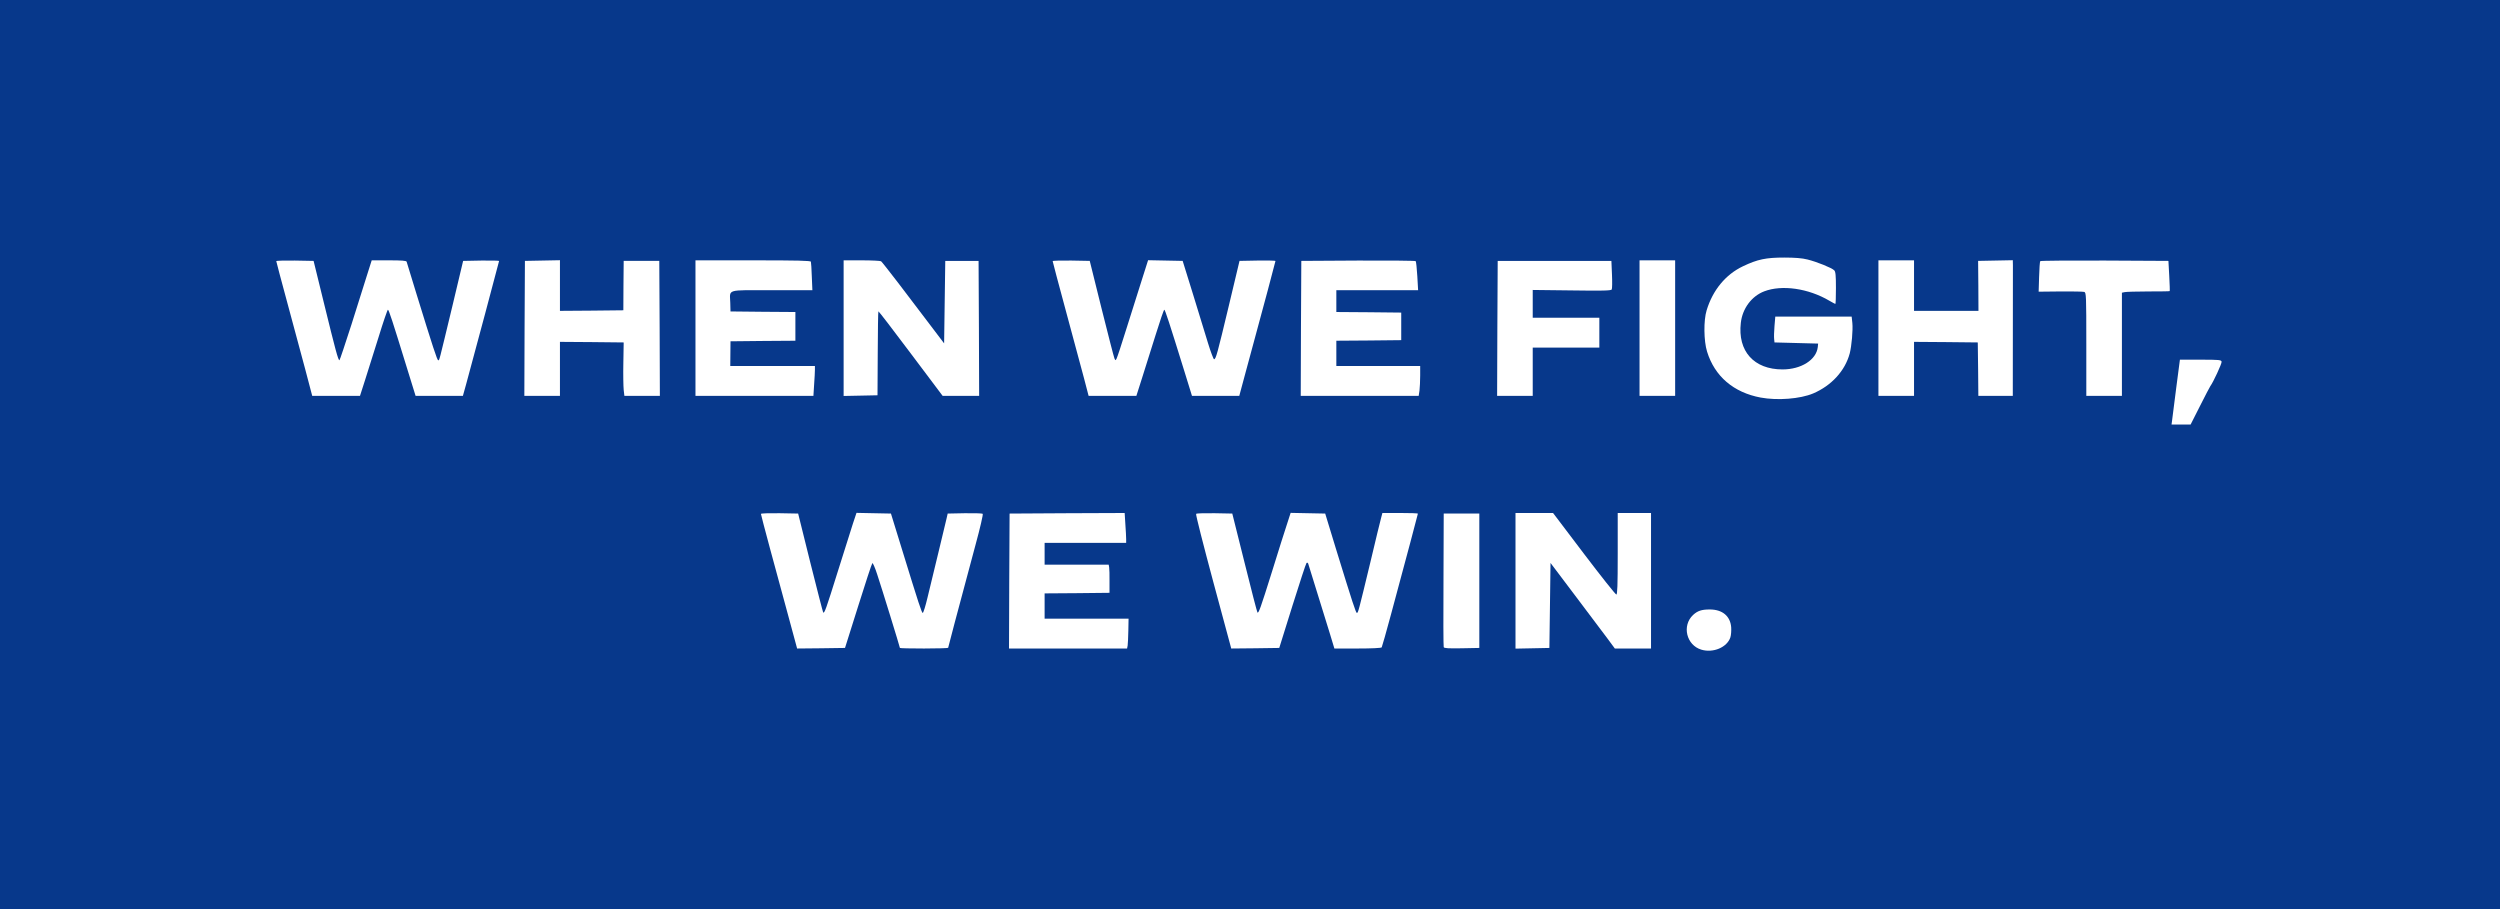
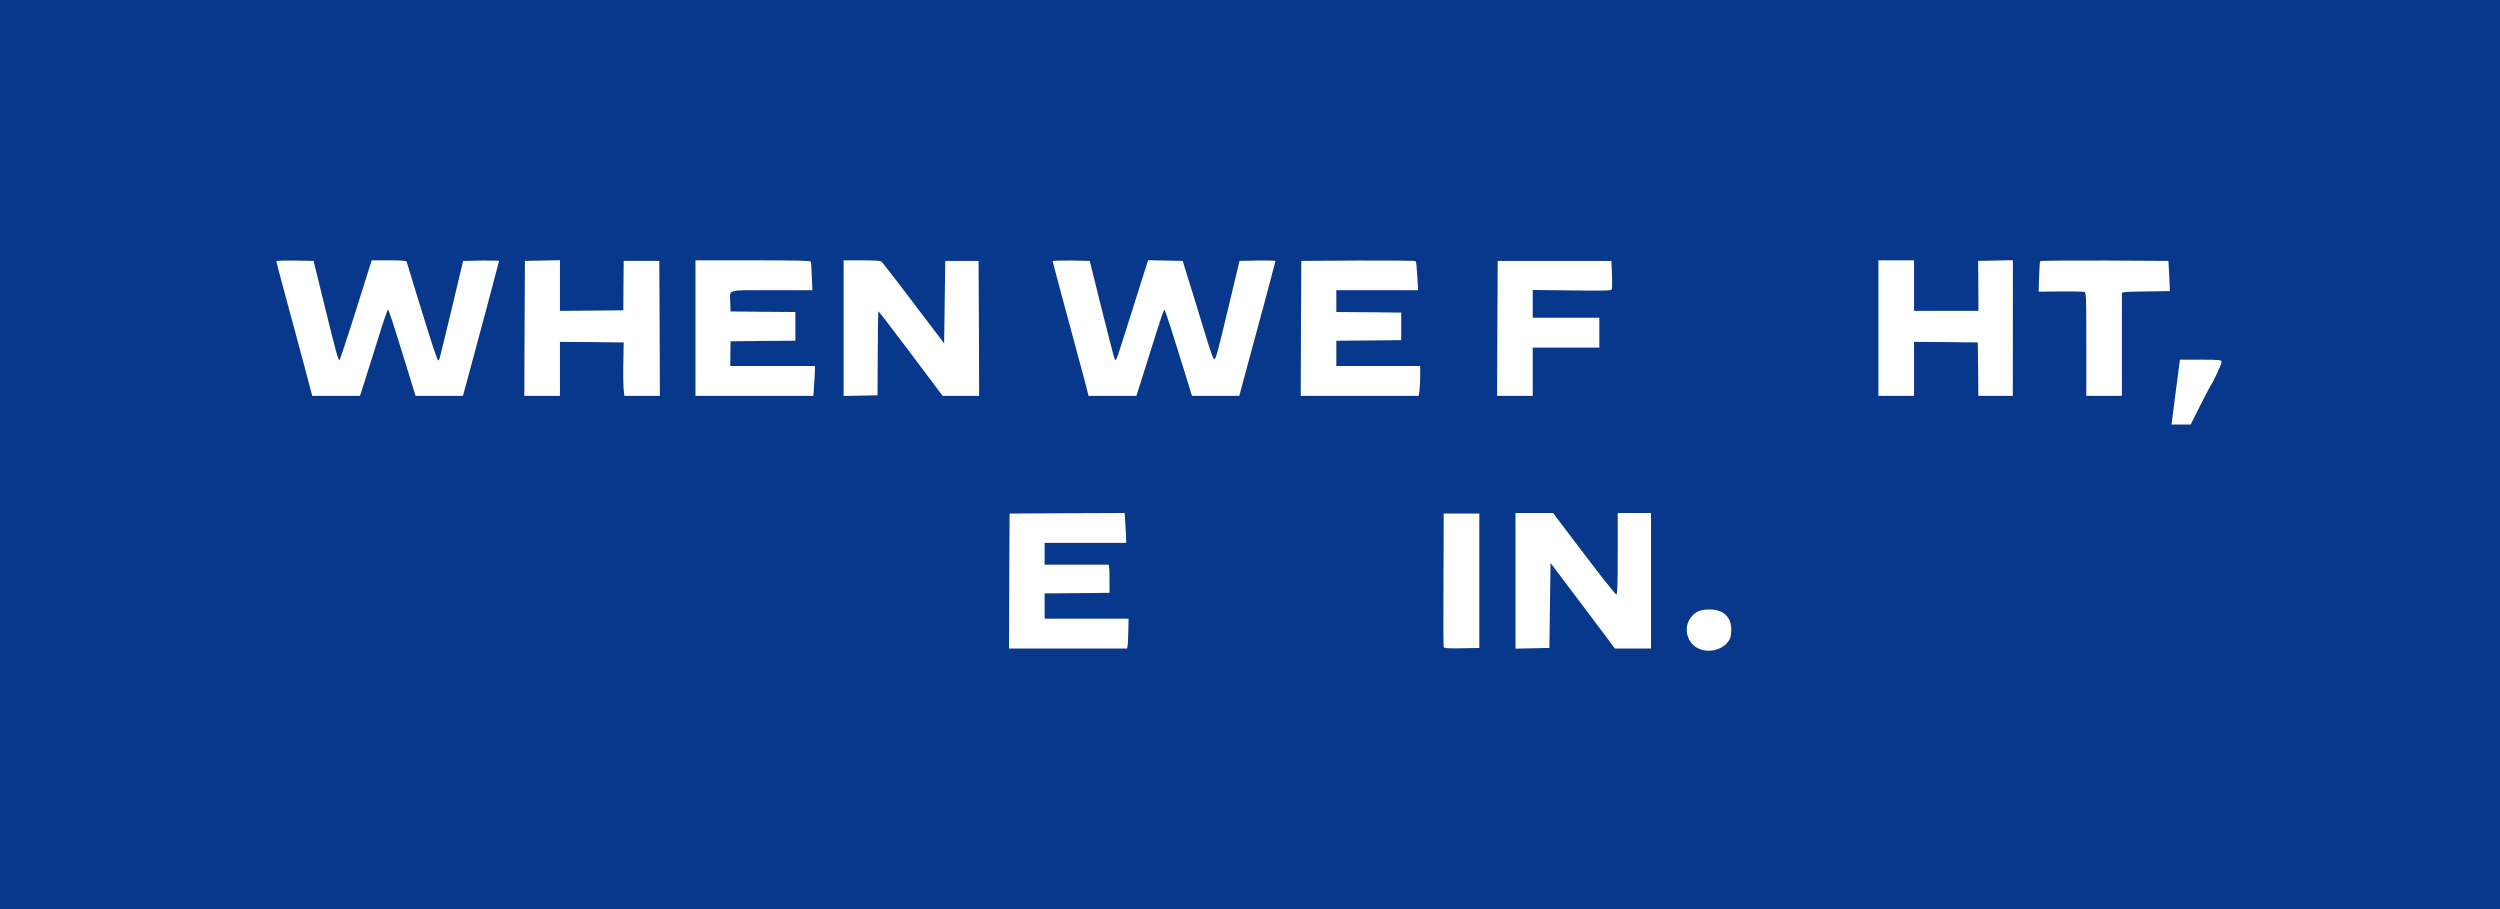
<svg xmlns="http://www.w3.org/2000/svg" width="1100" height="400" viewBox="0 0 1100 400" fill="none">
  <rect width="1100" height="400" fill="#07388B" />
  <path d="M748.586 285.851C742.017 283.88 739.945 275.289 744.948 270.59C746.919 268.77 748.687 268.164 752.275 268.164C757.834 268.164 761.321 271.045 761.725 275.997C761.826 277.462 761.675 279.484 761.371 280.444C759.906 284.84 753.791 287.418 748.586 285.851Z" fill="white" />
-   <path d="M346.739 270.589C344.566 262.453 340.978 249.213 338.754 241.178C336.581 233.143 334.812 226.372 334.812 226.119C334.812 225.866 338.501 225.765 342.999 225.816L351.186 225.967L356.542 247.545C359.524 259.421 362.05 269.275 362.202 269.477C362.758 269.982 363.415 268.163 368.62 251.487C371.45 242.441 374.482 232.941 375.29 230.364L376.857 225.664L384.437 225.816L392.017 225.967L396.767 241.38C404.398 266.192 405.56 269.679 406.015 269.679C406.268 269.679 407.228 266.647 408.087 263.009C408.996 259.32 411.119 250.375 412.888 243.149C414.606 235.922 416.273 229.1 416.526 227.989L416.981 225.967L424.51 225.816C428.604 225.765 432.192 225.866 432.394 226.068C432.646 226.321 431.231 232.385 429.261 239.611C420.821 271.145 417.183 284.738 417.183 285.042C417.183 285.193 412.433 285.345 406.571 285.345C400.759 285.345 395.959 285.244 395.959 285.092C395.959 284.688 387.974 258.764 386.003 252.851C385.043 249.819 384.033 247.545 383.831 247.798C383.578 248 380.798 256.49 377.615 266.647L371.803 285.092L361.242 285.244L350.731 285.345L346.739 270.589Z" fill="white" />
  <path d="M444.066 255.685L444.218 225.971L469.535 225.82L494.853 225.719L495.156 230.621C495.358 233.349 495.51 236.331 495.51 237.241V238.858H477.57H459.63V243.658V248.459H473.729H487.828L488.031 249.621C488.132 250.228 488.233 253.007 488.182 255.787V260.84L473.932 260.992L459.63 261.093V266.651V272.21H478.126H496.571L496.47 277.466C496.419 280.397 496.268 283.328 496.167 284.035L495.914 285.349H469.939H443.965L444.066 255.685Z" fill="white" />
-   <path d="M533.816 255.934C529.47 239.713 526.034 226.321 526.287 226.068C526.489 225.866 530.178 225.765 534.422 225.816L542.205 225.967L547.612 247.596C550.543 259.471 553.12 269.325 553.272 269.477C553.777 269.982 554.535 267.961 559.69 251.487C562.469 242.441 565.501 232.941 566.36 230.364L567.876 225.664L575.456 225.816L583.087 225.967L587.786 241.38C595.316 265.839 596.579 269.679 597.034 269.679C597.59 269.679 597.742 269.022 602.947 247.444C605.271 237.59 607.444 228.646 607.747 227.635L608.253 225.715H616.035C620.33 225.715 623.868 225.816 623.868 226.018C623.868 226.27 618.915 244.867 612.043 270.336C609.971 278.068 608.101 284.587 607.95 284.839C607.747 285.143 603.503 285.345 597.388 285.345H587.13L585.108 278.674C581.318 266.344 575.86 248.708 575.608 248C575.406 247.545 575.153 247.444 574.85 247.747C574.597 248 571.818 256.49 568.634 266.647L562.873 285.092L552.312 285.244L541.75 285.345L533.816 255.934Z" fill="white" />
  <path d="M635.236 284.74C635.084 284.386 635.034 270.995 635.135 255.026L635.236 225.969H643.068H650.901V255.531V285.094L643.169 285.245C637.308 285.346 635.387 285.245 635.236 284.74Z" fill="white" />
  <path d="M666.82 255.534V225.719H675.108H683.345L696.939 243.658C704.418 253.512 710.835 261.598 711.189 261.598C711.644 261.598 711.796 257.707 711.796 243.658V225.719H719.123H726.45V255.534V285.349H718.517H710.532L707.248 280.902C705.428 278.476 699.061 270.037 693.098 262.103L682.233 247.701L681.981 266.399L681.728 285.096L674.299 285.248L666.82 285.399V255.534Z" fill="white" />
  <path d="M955.725 184.94C955.826 183.879 956.686 177.461 957.545 170.639L959.162 158.258H968.258C976.545 158.258 977.354 158.359 977.506 159.167C977.657 159.925 973.766 168.314 972.553 169.881C972.351 170.184 970.279 174.075 968.005 178.623L963.861 186.81H959.667H955.473L955.725 184.94Z" fill="white" />
-   <path d="M774.71 174.929C762.784 172.706 754.446 165.58 751.111 154.716C749.645 150.016 749.544 140.97 750.908 136.574C753.587 127.68 759.247 120.807 766.877 117.169C773.346 114.086 777.035 113.328 785.07 113.328C789.769 113.328 792.953 113.581 795.328 114.187C799.421 115.198 806.041 117.876 807.052 118.937C807.658 119.493 807.81 121.211 807.81 126.72C807.81 130.56 807.709 133.744 807.557 133.744C807.456 133.744 806.243 133.087 804.929 132.329C795.682 126.871 784.059 125.204 776.277 128.185C770.718 130.308 766.675 135.715 765.968 142.031C764.502 154.513 771.729 162.548 784.311 162.548C792.549 162.548 799.219 158.303 799.825 152.694L799.977 151.178L790.376 150.925L780.774 150.673L780.622 149.157C780.521 148.348 780.572 145.771 780.774 143.497L781.128 139.303H797.905H814.733L815.036 142.133C815.339 145.266 814.733 152.189 813.874 155.524C811.802 163.205 805.839 169.674 797.804 173.11C792.043 175.536 782.088 176.294 774.71 174.929Z" fill="white" />
  <path d="M134.293 162.453C132.575 155.985 128.987 142.745 126.359 132.992C123.732 123.289 121.559 115.153 121.559 114.901C121.559 114.698 125.248 114.597 129.745 114.648L137.982 114.8L142.631 133.75C147.584 153.963 148.796 158.511 149.352 158.511C149.504 158.511 151.879 151.386 154.658 142.745C157.387 134.053 160.47 124.148 161.582 120.763L163.552 114.547H171.132C176.742 114.547 178.763 114.698 178.915 115.153C179.016 115.507 180.936 121.824 183.21 129.202C190.538 152.953 192.357 158.511 192.812 158.511C193.367 158.511 192.913 160.129 199.027 134.76L203.777 114.8L211.711 114.648C216.057 114.597 219.595 114.648 219.595 114.85C219.595 115.103 208.123 158.057 205.041 169.275L203.676 174.177H193.266H182.856L178.915 161.442C172.649 141.077 171.082 136.277 170.678 136.277C170.476 136.277 168.606 141.684 166.584 148.304C164.513 154.873 161.834 163.413 160.621 167.254L158.398 174.177H147.887H137.376L134.293 162.453Z" fill="white" />
  <path d="M230.812 144.509L230.964 114.795L238.695 114.644L246.376 114.492V125.66V136.778L260.324 136.677L274.271 136.525L274.322 125.66L274.423 114.795H282.256H290.088L290.24 144.509L290.341 174.173H282.559H274.726L274.423 171.545C274.271 170.08 274.17 164.774 274.271 159.771L274.423 150.675L260.425 150.523L246.376 150.422V162.297V174.173H238.544H230.711L230.812 144.509Z" fill="white" />
  <path d="M306.008 144.362V114.547H331.275C351.084 114.547 356.592 114.698 356.795 115.153C356.896 115.507 357.098 118.489 357.199 121.773L357.451 127.686H339.613C319.096 127.686 321.168 127.079 321.32 133.244L321.421 137.035L335.722 137.186L349.972 137.287V143.604V149.921L335.722 150.022L321.421 150.173L321.37 155.631L321.32 161.038H339.916H358.563V162.706C358.563 163.565 358.412 166.546 358.209 169.275L357.906 174.177H331.932H306.008V144.362Z" fill="white" />
  <path d="M371.195 144.362V114.547H379.18C383.526 114.547 387.366 114.749 387.669 114.951C387.973 115.153 391.308 119.398 395.148 124.401C398.939 129.404 405.053 137.439 408.742 142.29L415.413 151.083L415.665 132.941L415.918 114.8H423.245H430.573L430.724 144.514L430.825 174.177H422.791H414.756L400.707 155.479C393.026 145.221 386.608 136.883 386.507 136.984C386.356 137.085 386.254 145.423 386.204 155.53L386.103 173.924L378.674 174.076L371.195 174.228V144.362Z" fill="white" />
  <path d="M476.913 166.239C475.751 161.843 472.163 148.603 468.979 136.778C465.796 125.003 463.168 115.149 463.168 114.896C463.168 114.694 466.857 114.593 471.354 114.644L479.49 114.795L484.695 135.767C487.576 147.289 490.103 157.143 490.355 157.699C490.81 158.709 490.81 158.709 491.315 157.749C491.619 157.193 493.589 151.18 495.712 144.358C497.885 137.536 500.866 128.035 502.382 123.235L505.162 114.492L512.792 114.644L520.373 114.795L524.921 129.45C527.397 137.536 530.378 147.238 531.541 151.028C532.703 154.818 533.916 158.002 534.168 158.053C534.977 158.154 535.634 155.627 540.687 134.504L545.387 114.795L553.27 114.644C557.616 114.593 561.204 114.644 561.204 114.846C561.204 115.149 555.19 137.637 552.108 148.906C551.299 151.837 549.48 158.709 547.964 164.218L545.286 174.173H534.876H524.466L521.08 163.207C514.511 142.033 512.641 136.272 512.287 136.272C512.085 136.272 510.367 141.225 508.497 147.289C506.577 153.302 503.898 161.843 502.534 166.239L500.007 174.173H489.496H478.985L476.913 166.239Z" fill="white" />
  <path d="M572.425 144.511L572.577 114.797L597.541 114.646C611.286 114.595 622.707 114.696 622.909 114.898C623.111 115.151 623.414 118.082 623.616 121.518L623.97 127.683H605.98H587.99V132.484V137.285L602.291 137.386L616.542 137.538V143.602V149.666L602.291 149.817L587.99 149.918V155.477V161.036H606.435H624.88V165.281C624.88 167.605 624.728 170.536 624.576 171.85L624.223 174.175H598.299H572.324L572.425 144.511Z" fill="white" />
  <path d="M658.835 144.511L658.987 114.797H684.001H709.016L709.268 120.76C709.42 124.045 709.37 127.026 709.167 127.38C708.864 127.885 705.074 127.986 691.582 127.784L674.4 127.582V133.697V139.811H689.055H703.71V146.381V152.95H689.055H674.4V163.562V174.174H666.567H658.734L658.835 144.511Z" fill="white" />
-   <path d="M721.398 144.362V114.547H729.231H737.064V144.362V174.177H729.231H721.398V144.362Z" fill="white" />
  <path d="M826.508 144.358V114.543H834.341H842.173V125.66V136.778H856.323H870.523L870.472 125.812L870.371 114.795L878.002 114.644L885.633 114.492L885.683 116.665C885.683 118.535 885.683 163.763 885.633 171.545V174.173H878.053H870.472L870.371 162.449L870.22 150.675L856.222 150.523L842.173 150.422V162.297V174.173H834.341H826.508V144.358Z" fill="white" />
-   <path d="M917.976 151.485C917.976 129.856 917.925 128.745 917.066 128.441C916.51 128.29 911.81 128.189 906.555 128.239L897.004 128.34L897.206 121.822C897.307 118.234 897.509 115.151 897.711 114.898C897.914 114.696 910.699 114.595 926.112 114.646L954.107 114.797L954.461 121.316C954.663 124.955 954.764 127.987 954.663 128.088C954.562 128.189 950.267 128.239 945.213 128.239C940.109 128.239 935.41 128.391 934.803 128.543L933.641 128.795V151.485V174.175H925.808H917.976V151.485Z" fill="white" />
+   <path d="M917.976 151.485C917.976 129.856 917.925 128.745 917.066 128.441C916.51 128.29 911.81 128.189 906.555 128.239L897.004 128.34L897.206 121.822C897.307 118.234 897.509 115.151 897.711 114.898C897.914 114.696 910.699 114.595 926.112 114.646L954.107 114.797L954.461 121.316C954.663 124.955 954.764 127.987 954.663 128.088C940.109 128.239 935.41 128.391 934.803 128.543L933.641 128.795V151.485V174.175H925.808H917.976V151.485Z" fill="white" />
</svg>